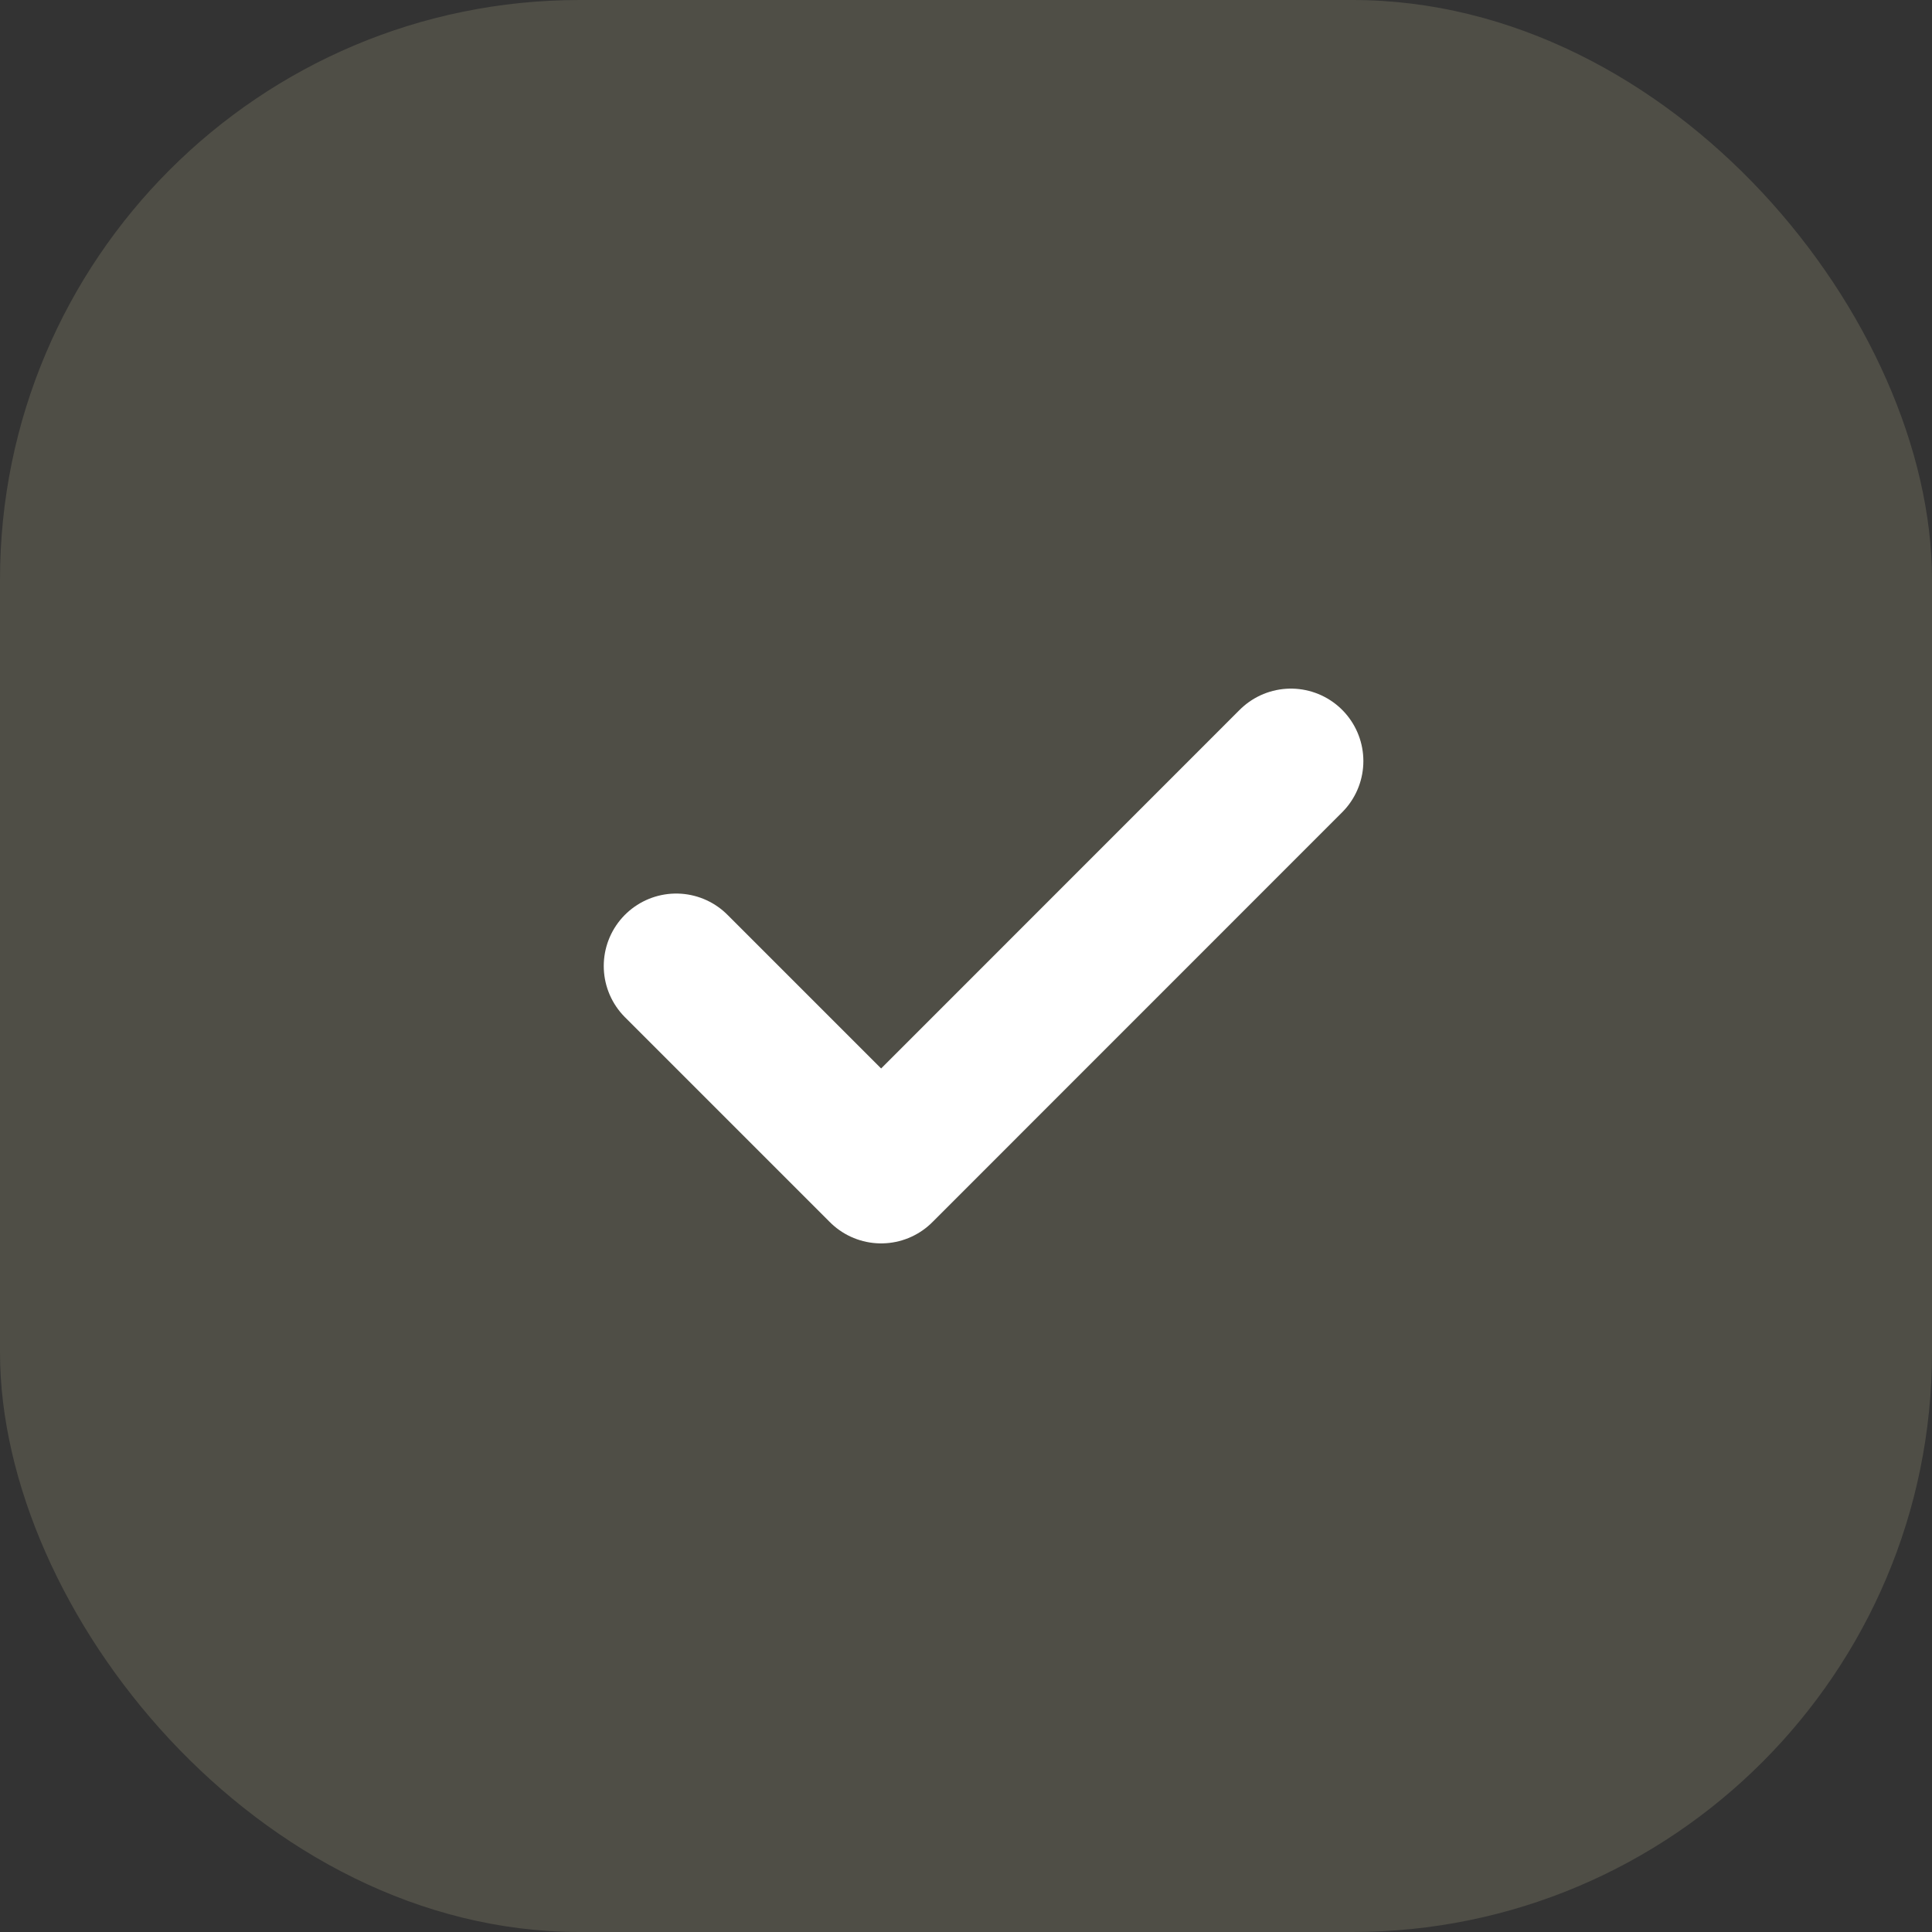
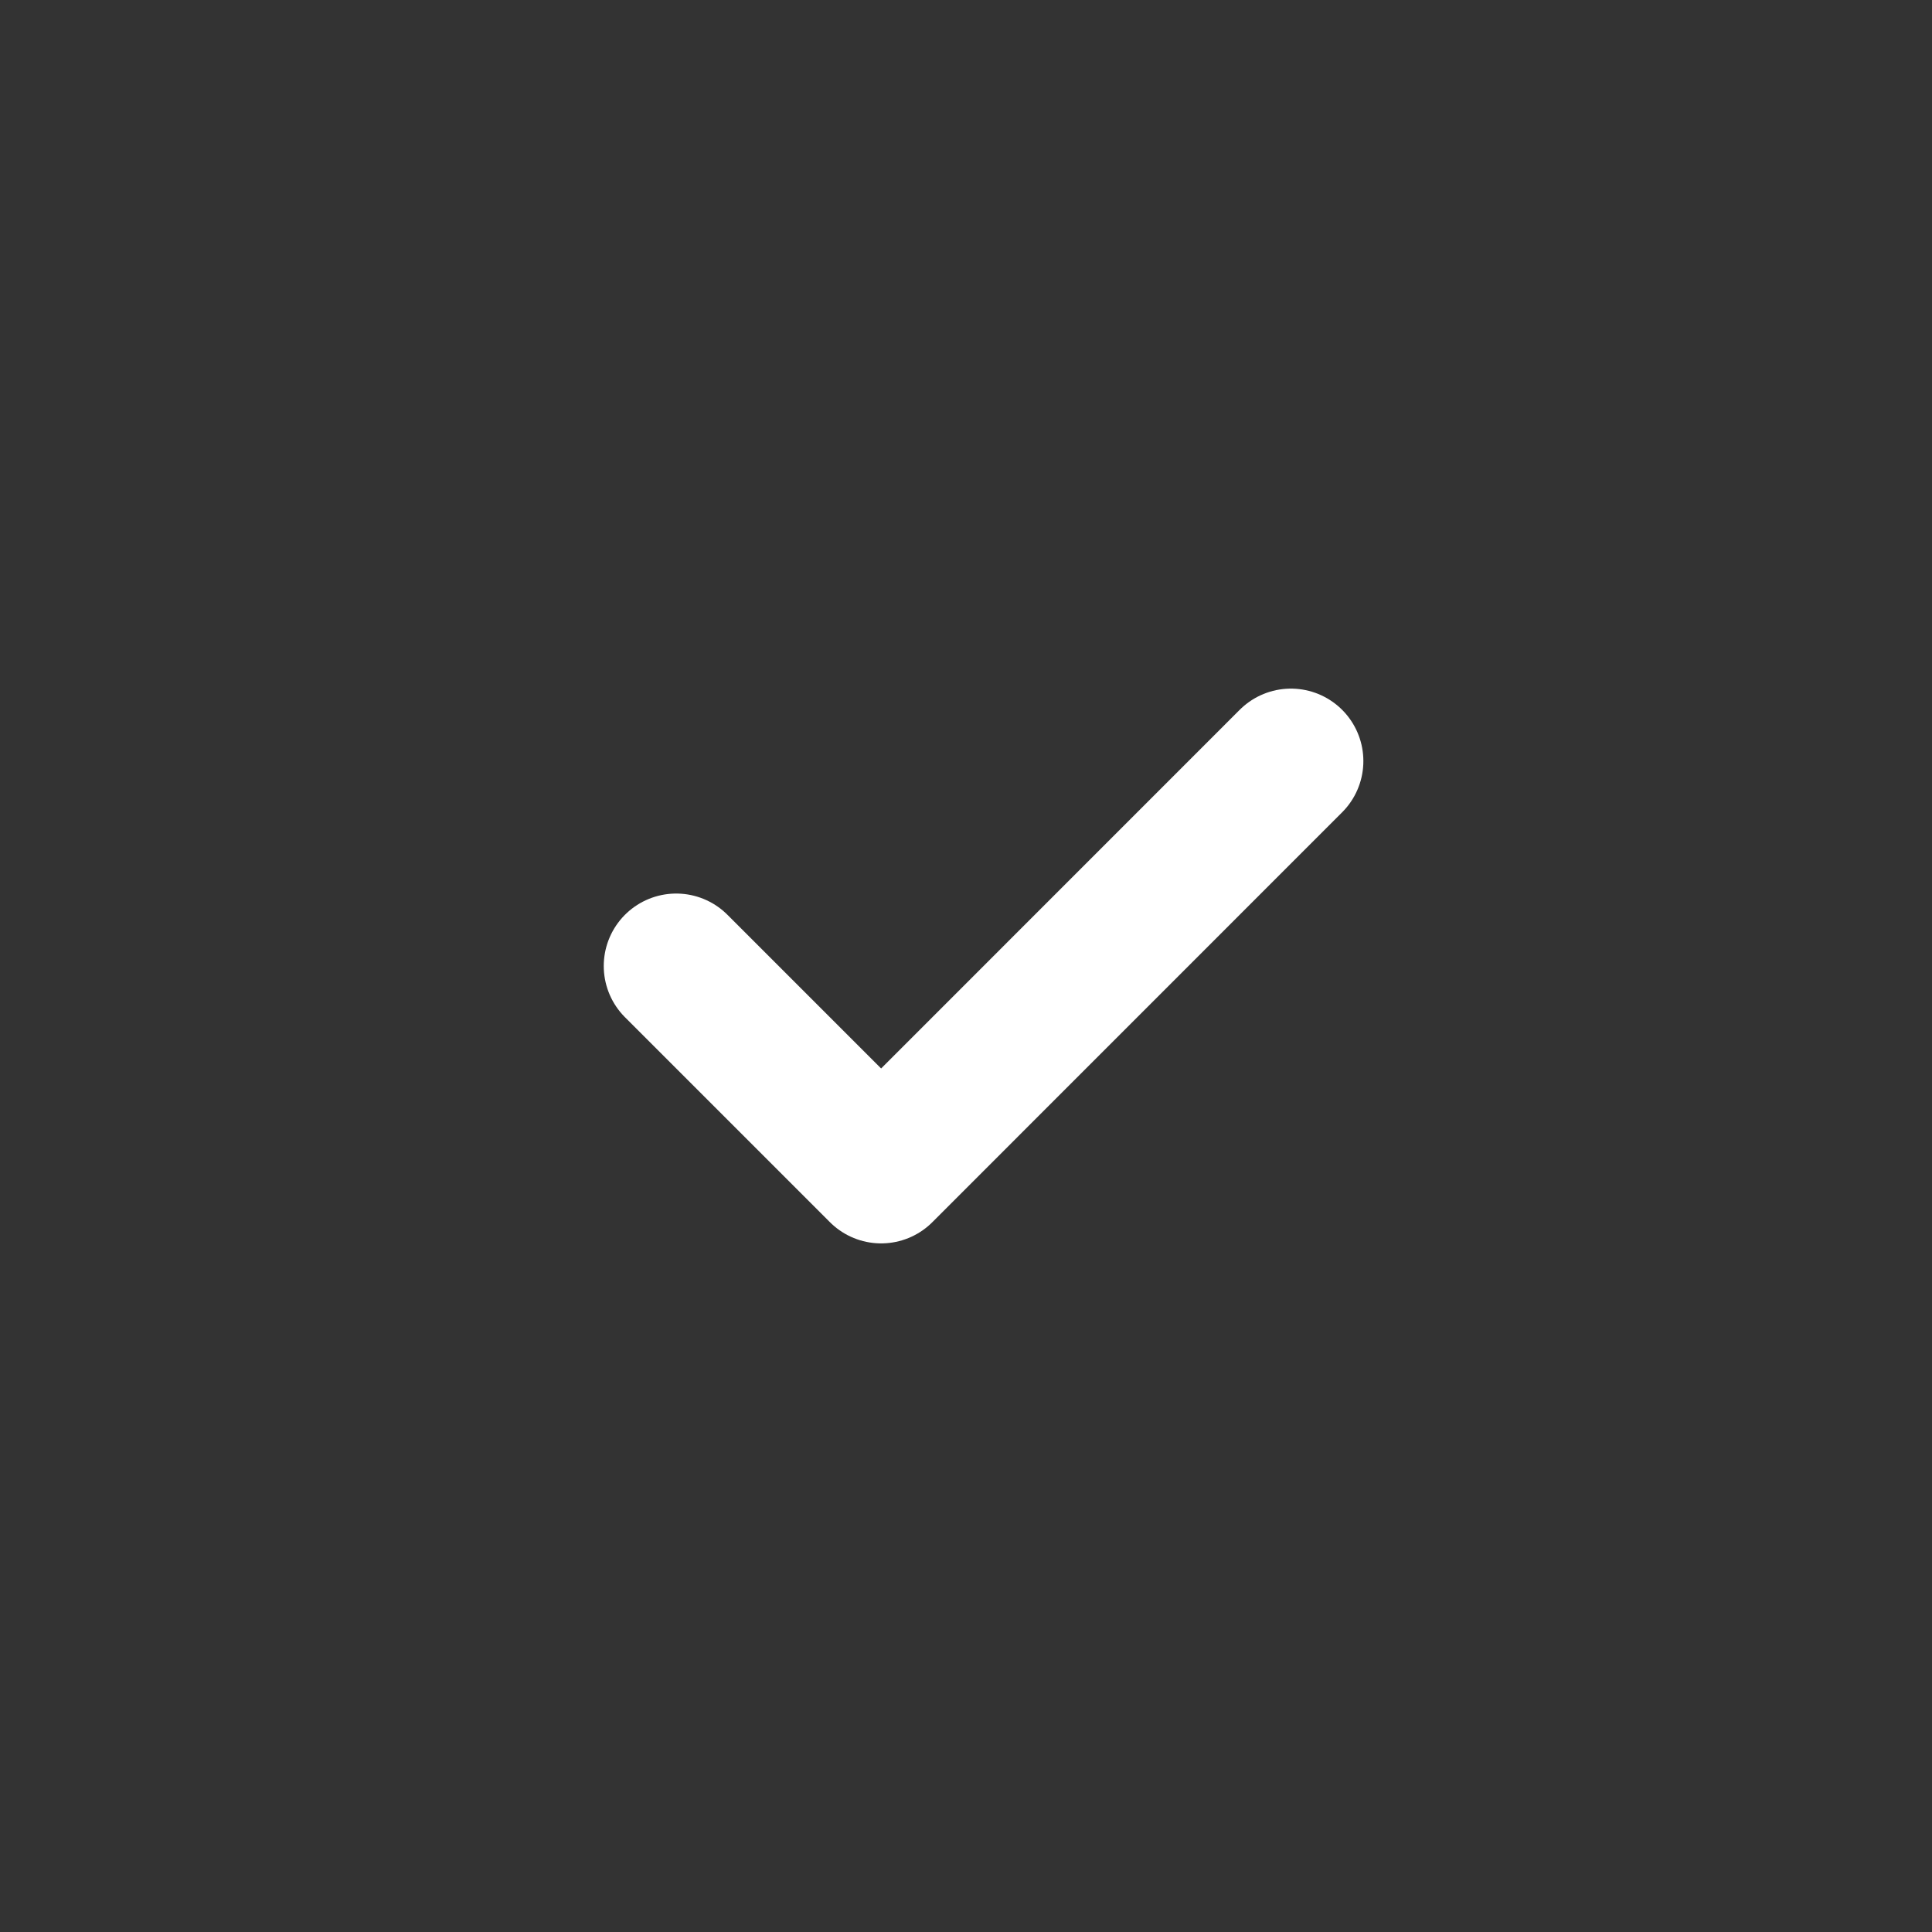
<svg xmlns="http://www.w3.org/2000/svg" width="40" height="40" viewBox="0 0 40 40" fill="none">
  <rect x="0" y="0" width="40" height="40" fill="#333333" stroke="none" />
-   <rect opacity="0.2" width="40" height="40" rx="12" fill="#BEBB94" />
  <path d="M14 20L18.243 24.243L26.727 15.757" stroke="white" stroke-width="3" stroke-linecap="round" stroke-linejoin="round" />
</svg>